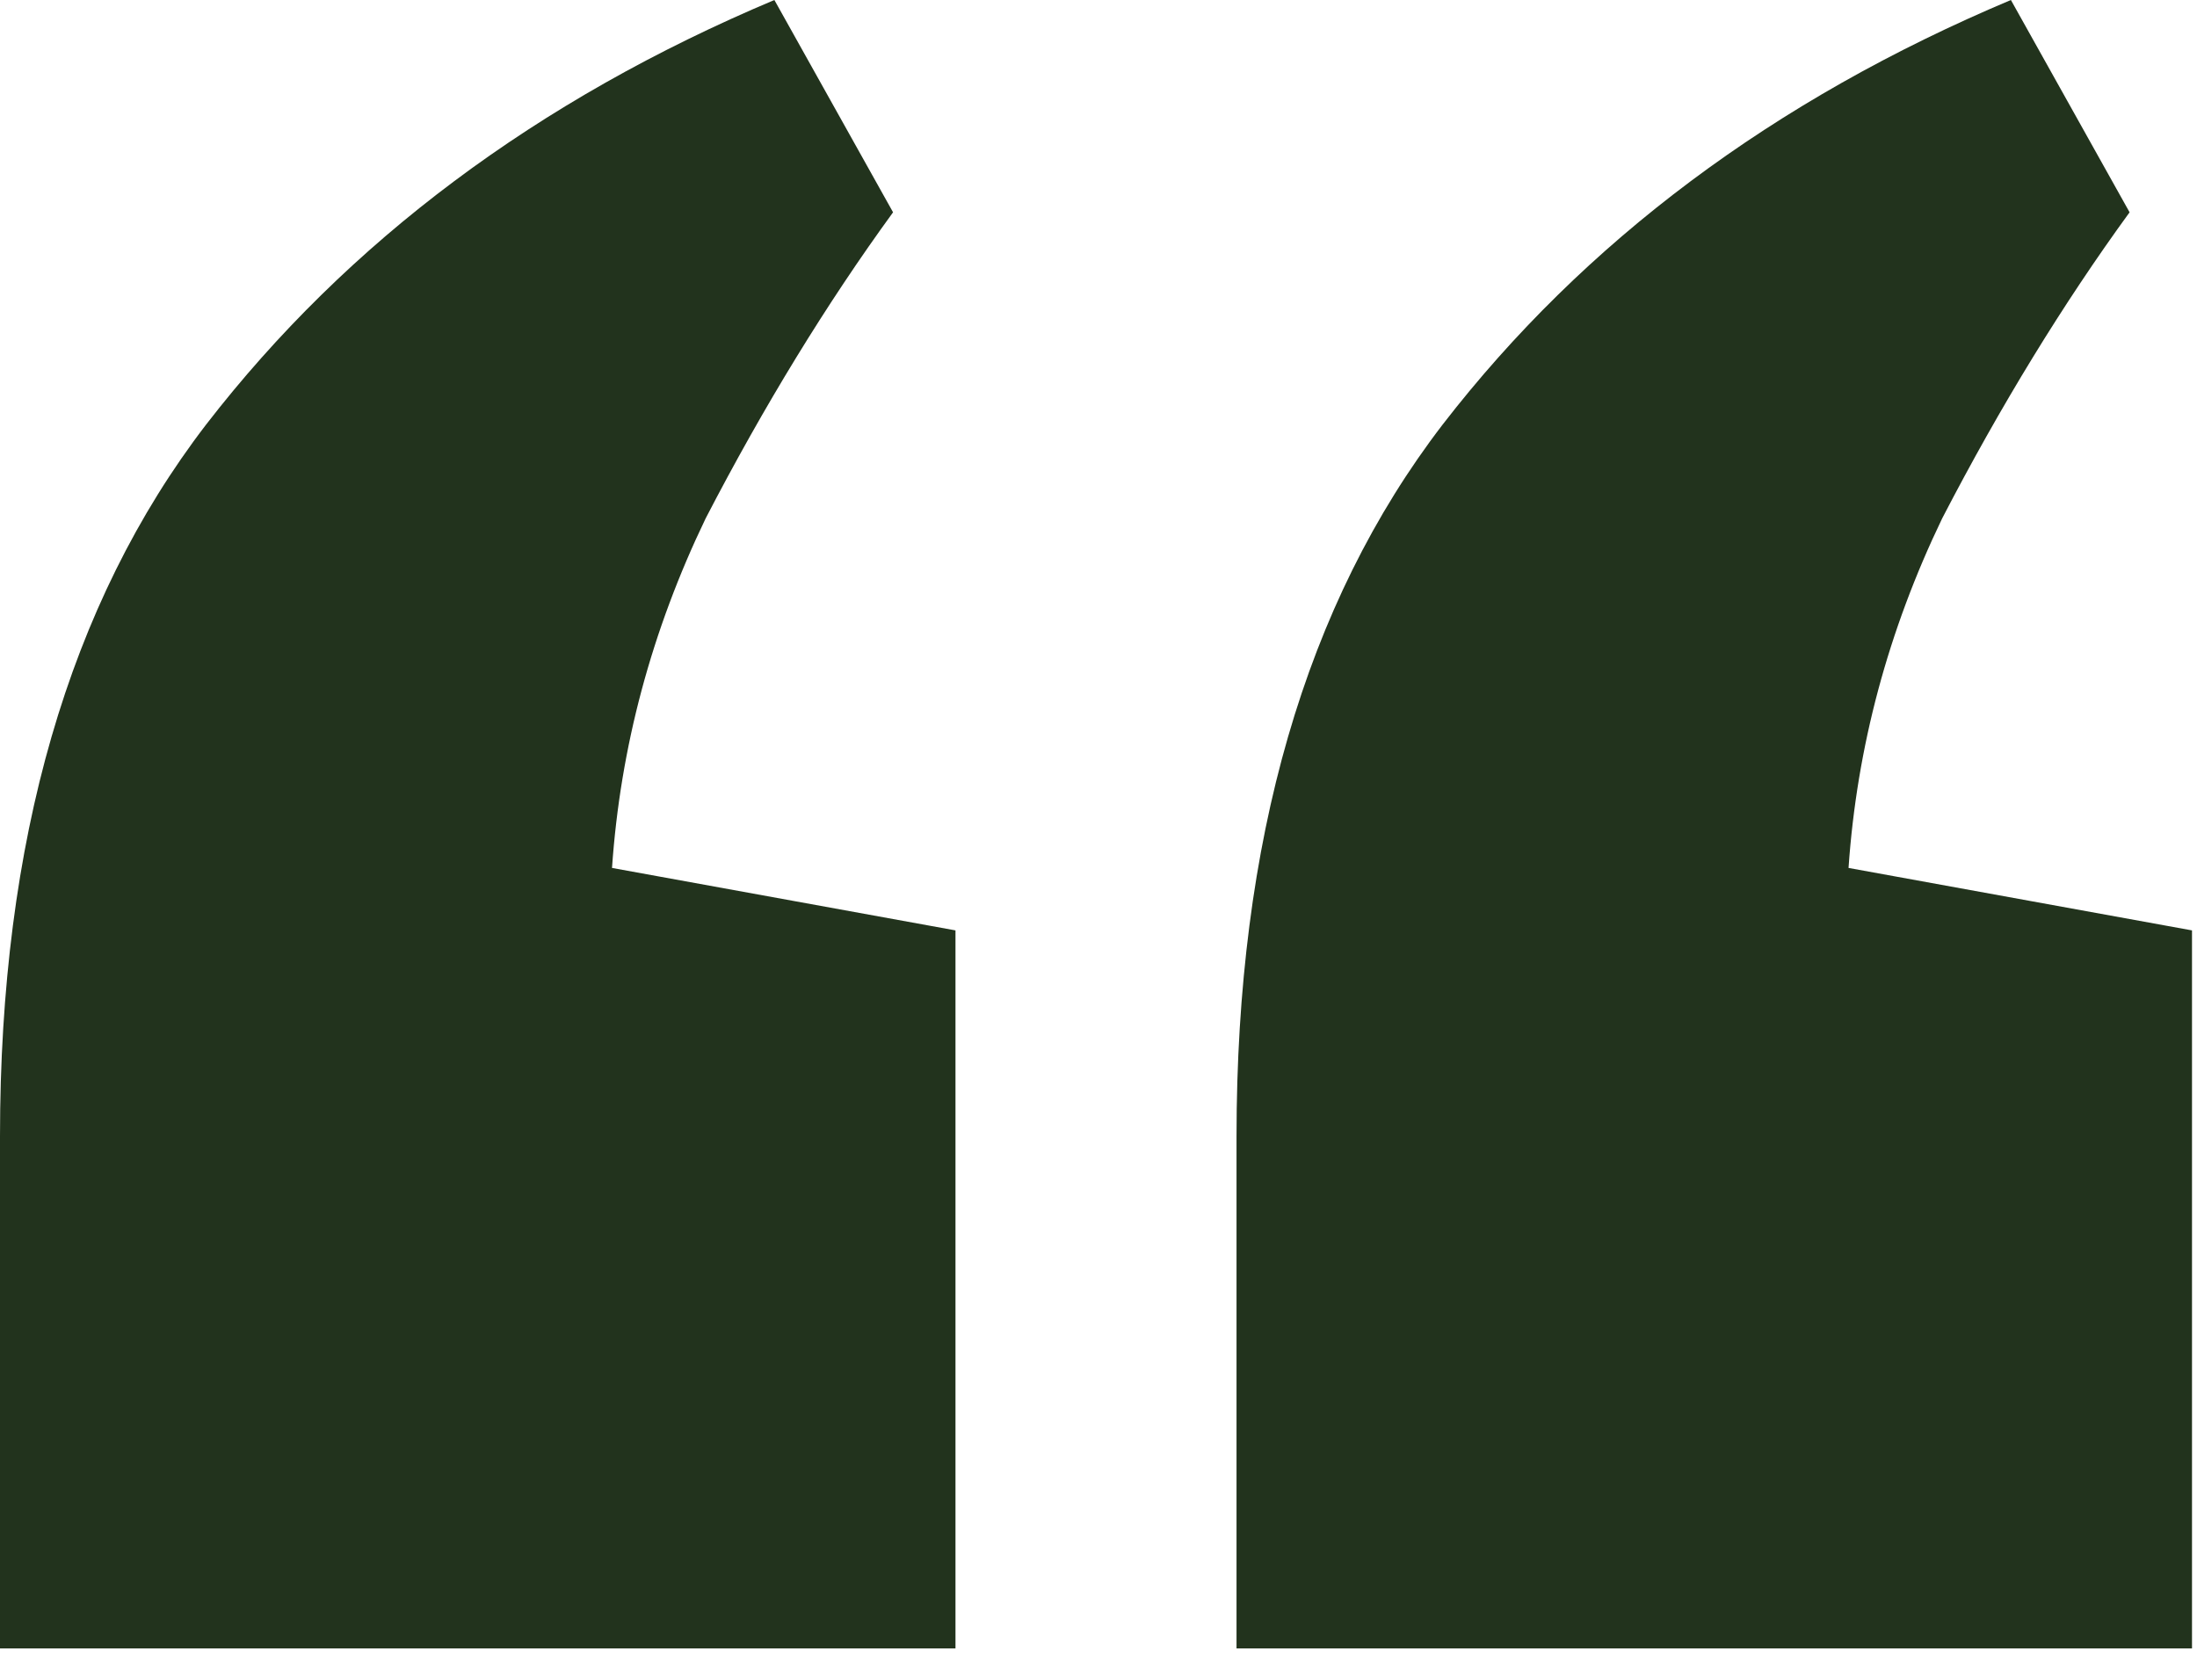
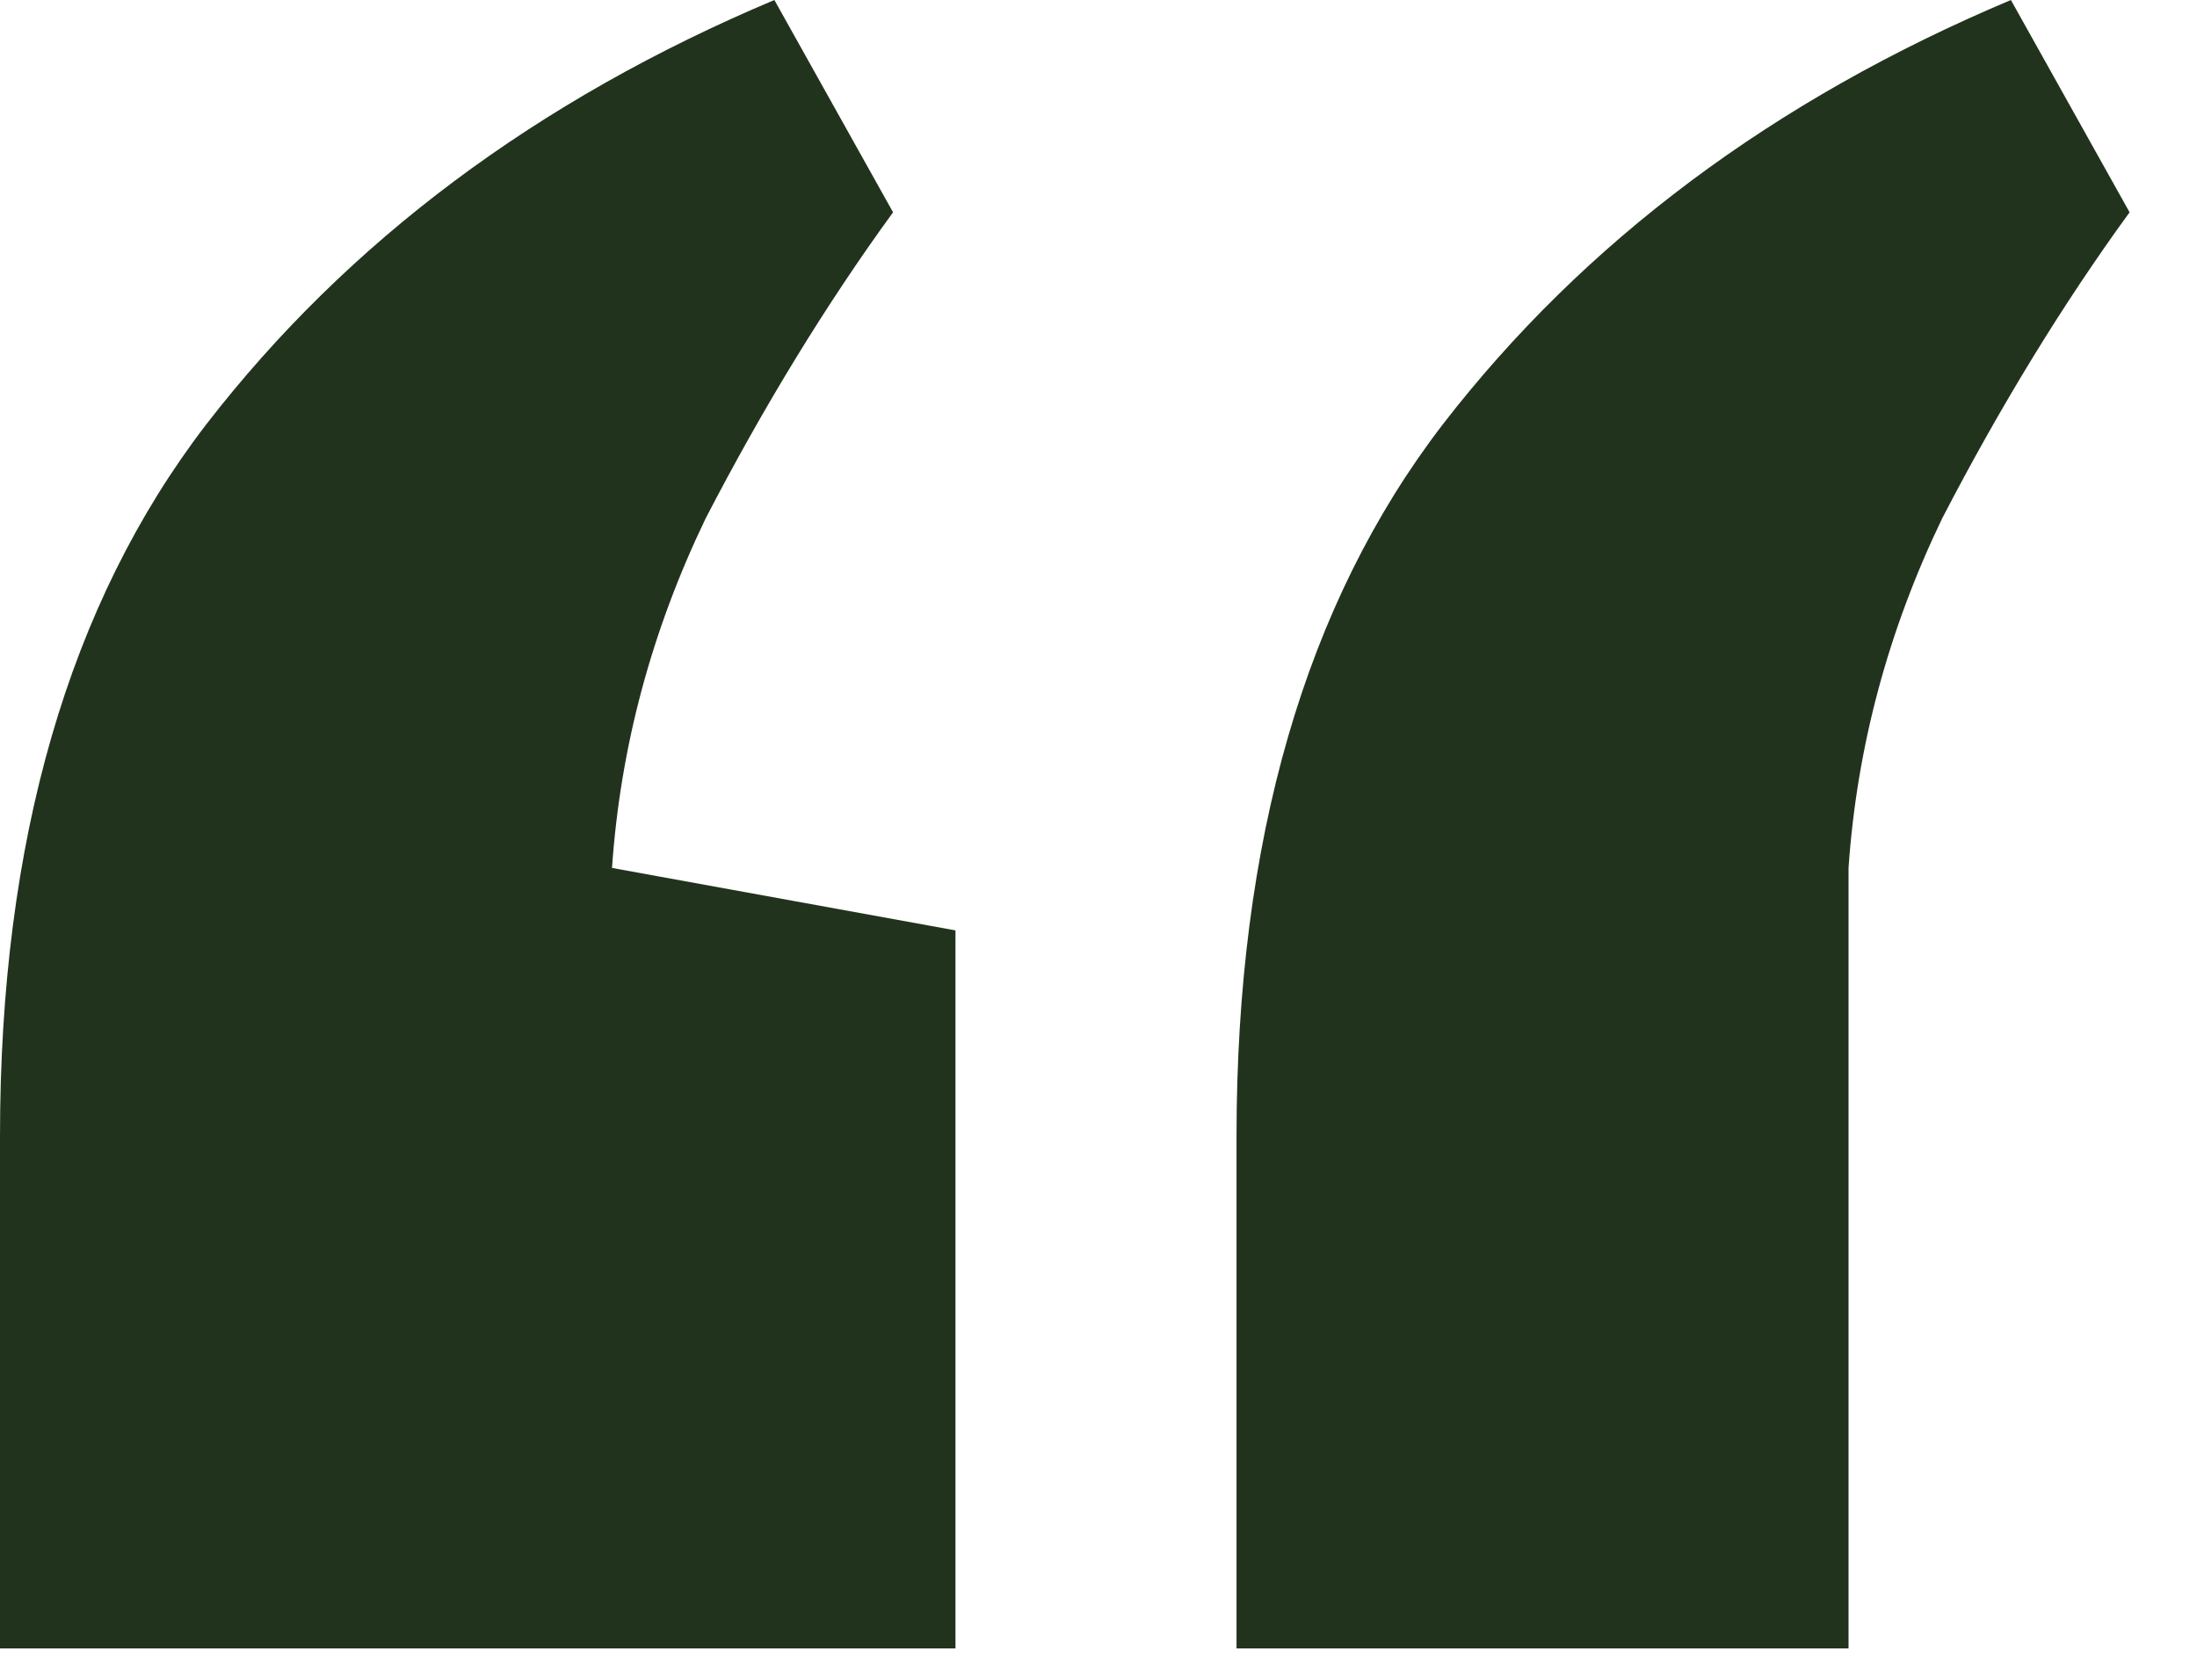
<svg xmlns="http://www.w3.org/2000/svg" width="51" height="39" viewBox="0 0 51 39" fill="none">
-   <path d="M17.976 0L20.731 4.929C19.184 7.055 17.735 9.423 16.382 12.033C15.125 14.642 14.4 17.348 14.207 20.151L22.18 21.601V38.272H0V26.384C0 19.523 1.595 14.014 4.784 9.858C8.07 5.606 12.467 2.32 17.976 0ZM46.68 0L49.435 4.929C47.888 7.055 46.439 9.423 45.086 12.033C43.829 14.642 43.104 17.348 42.911 20.151L50.884 21.601V38.272H28.704V26.384C28.704 19.523 30.299 14.014 33.488 9.858C36.774 5.606 41.171 2.32 46.68 0Z" fill="#22331D" />
+   <path d="M17.976 0L20.731 4.929C19.184 7.055 17.735 9.423 16.382 12.033C15.125 14.642 14.4 17.348 14.207 20.151L22.18 21.601V38.272H0V26.384C0 19.523 1.595 14.014 4.784 9.858C8.07 5.606 12.467 2.32 17.976 0ZM46.68 0L49.435 4.929C47.888 7.055 46.439 9.423 45.086 12.033C43.829 14.642 43.104 17.348 42.911 20.151V38.272H28.704V26.384C28.704 19.523 30.299 14.014 33.488 9.858C36.774 5.606 41.171 2.32 46.68 0Z" fill="#22331D" />
</svg>